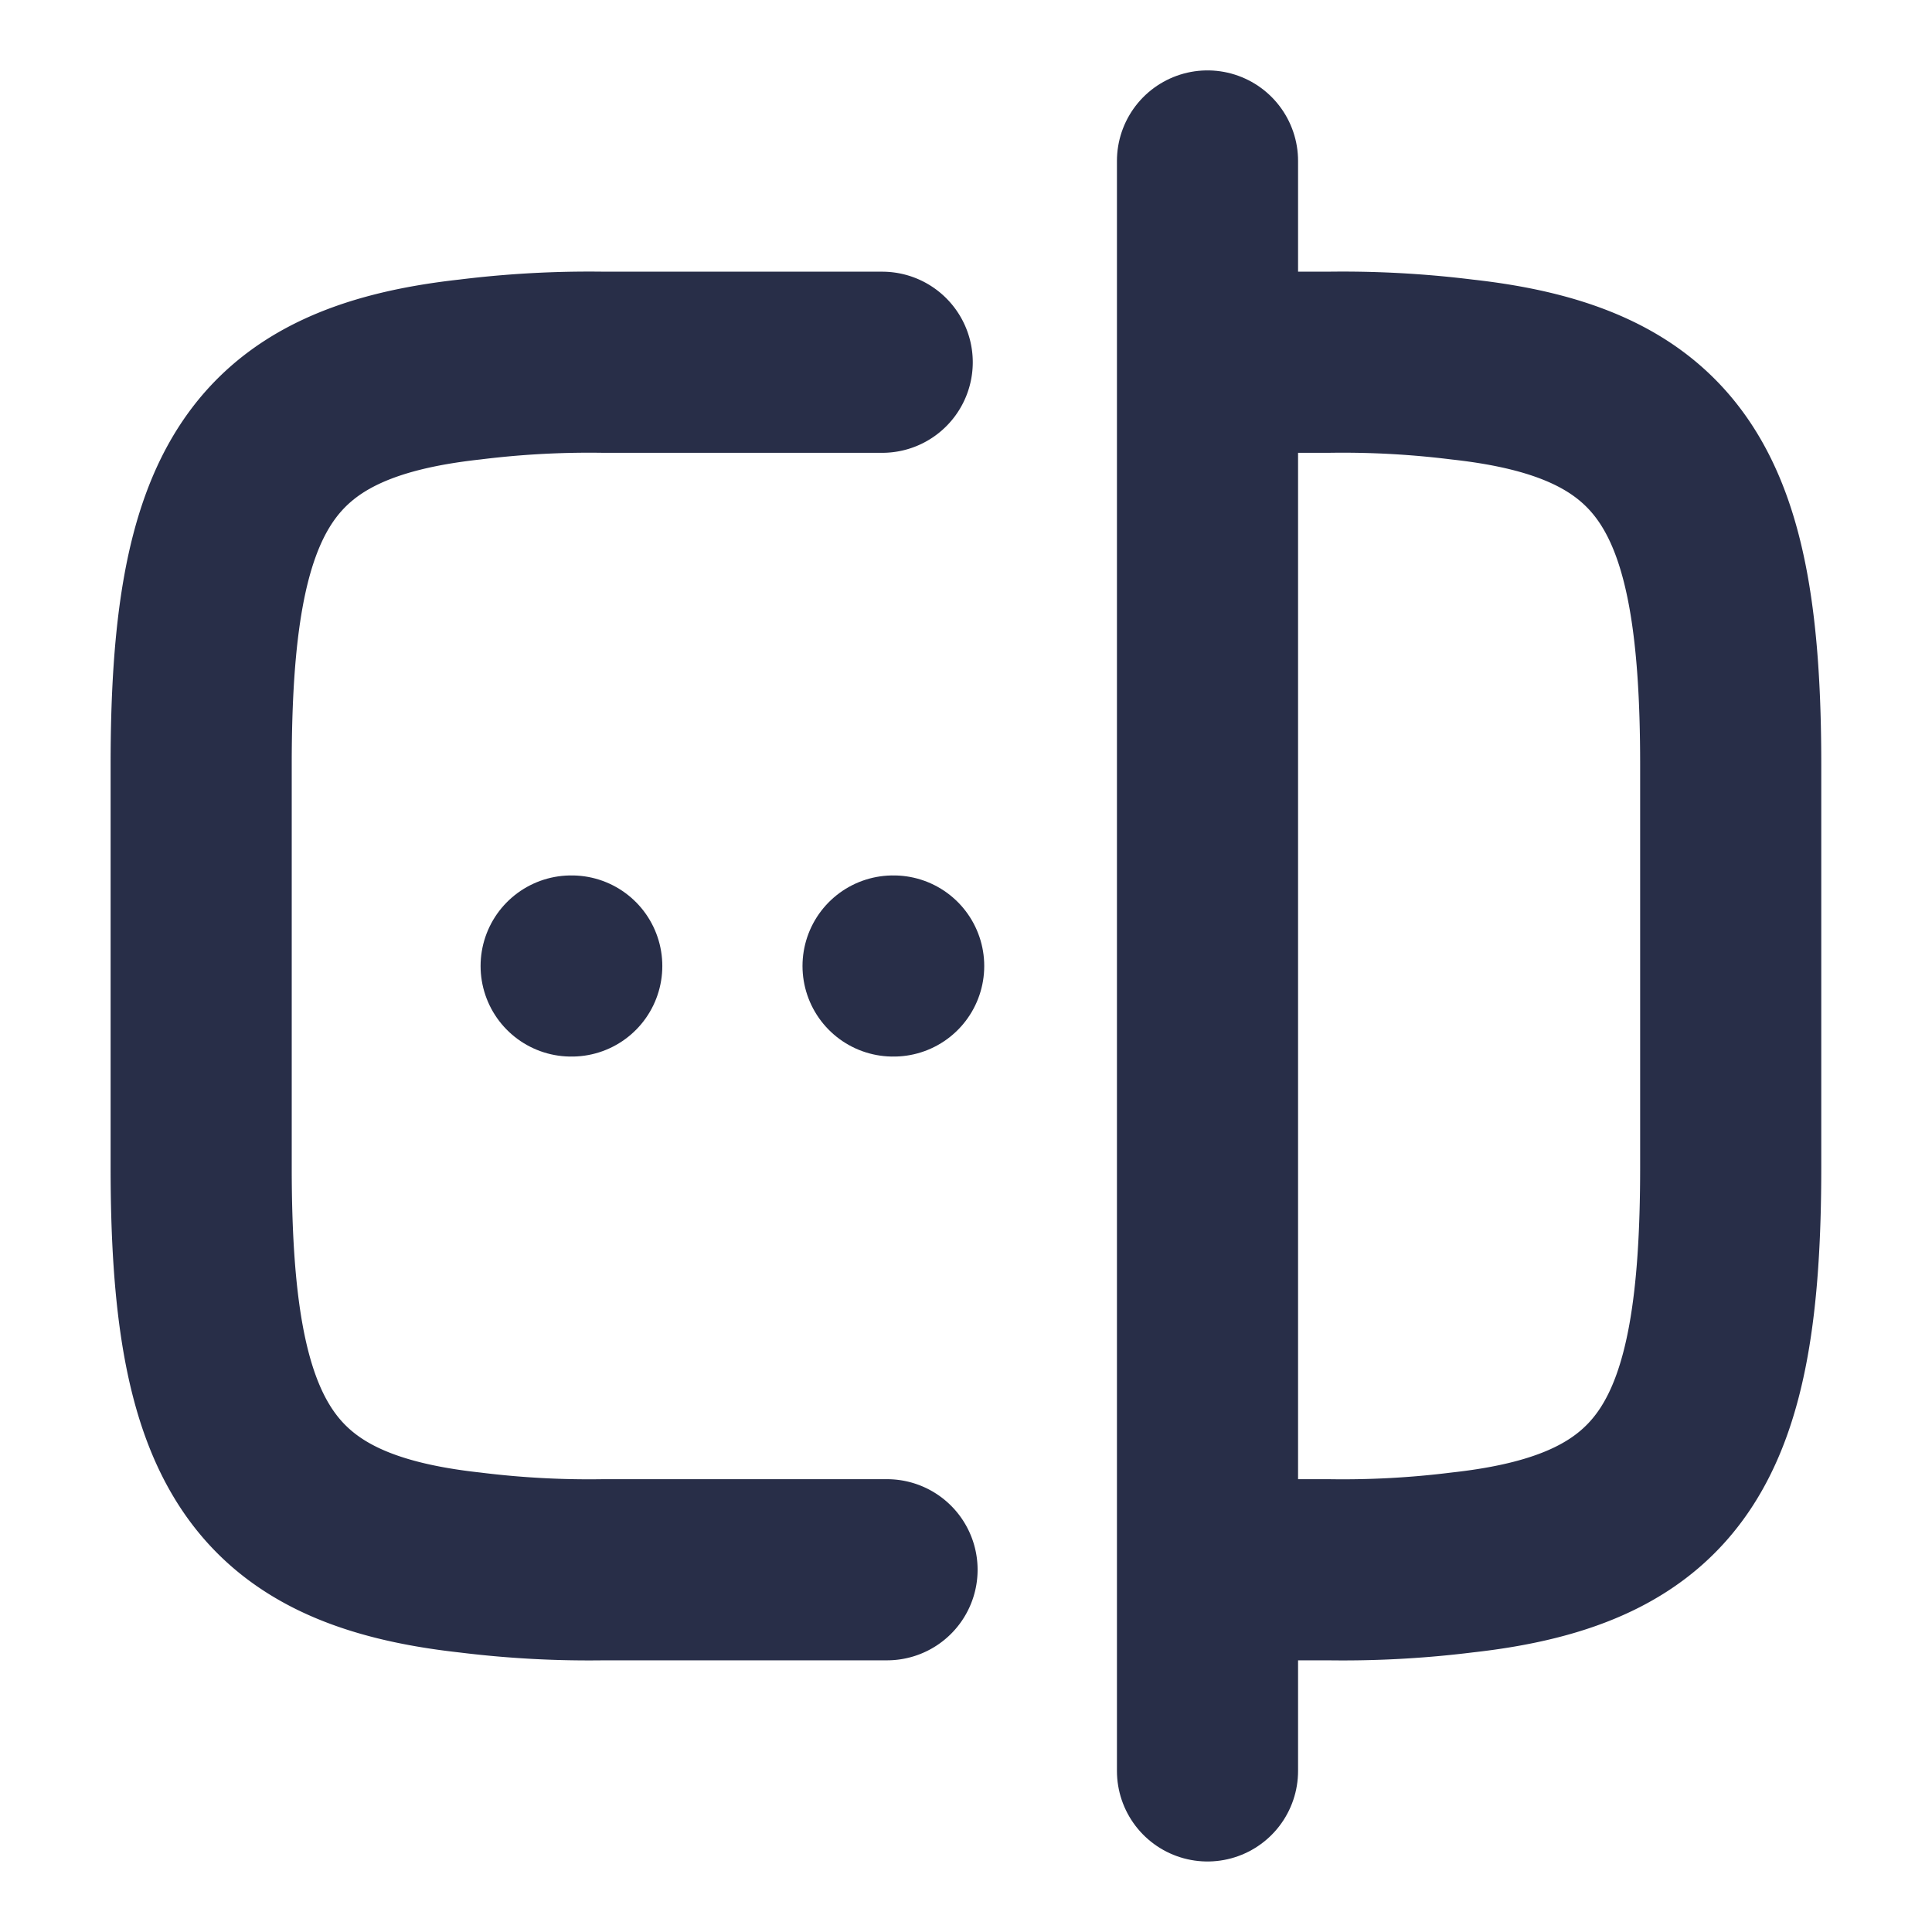
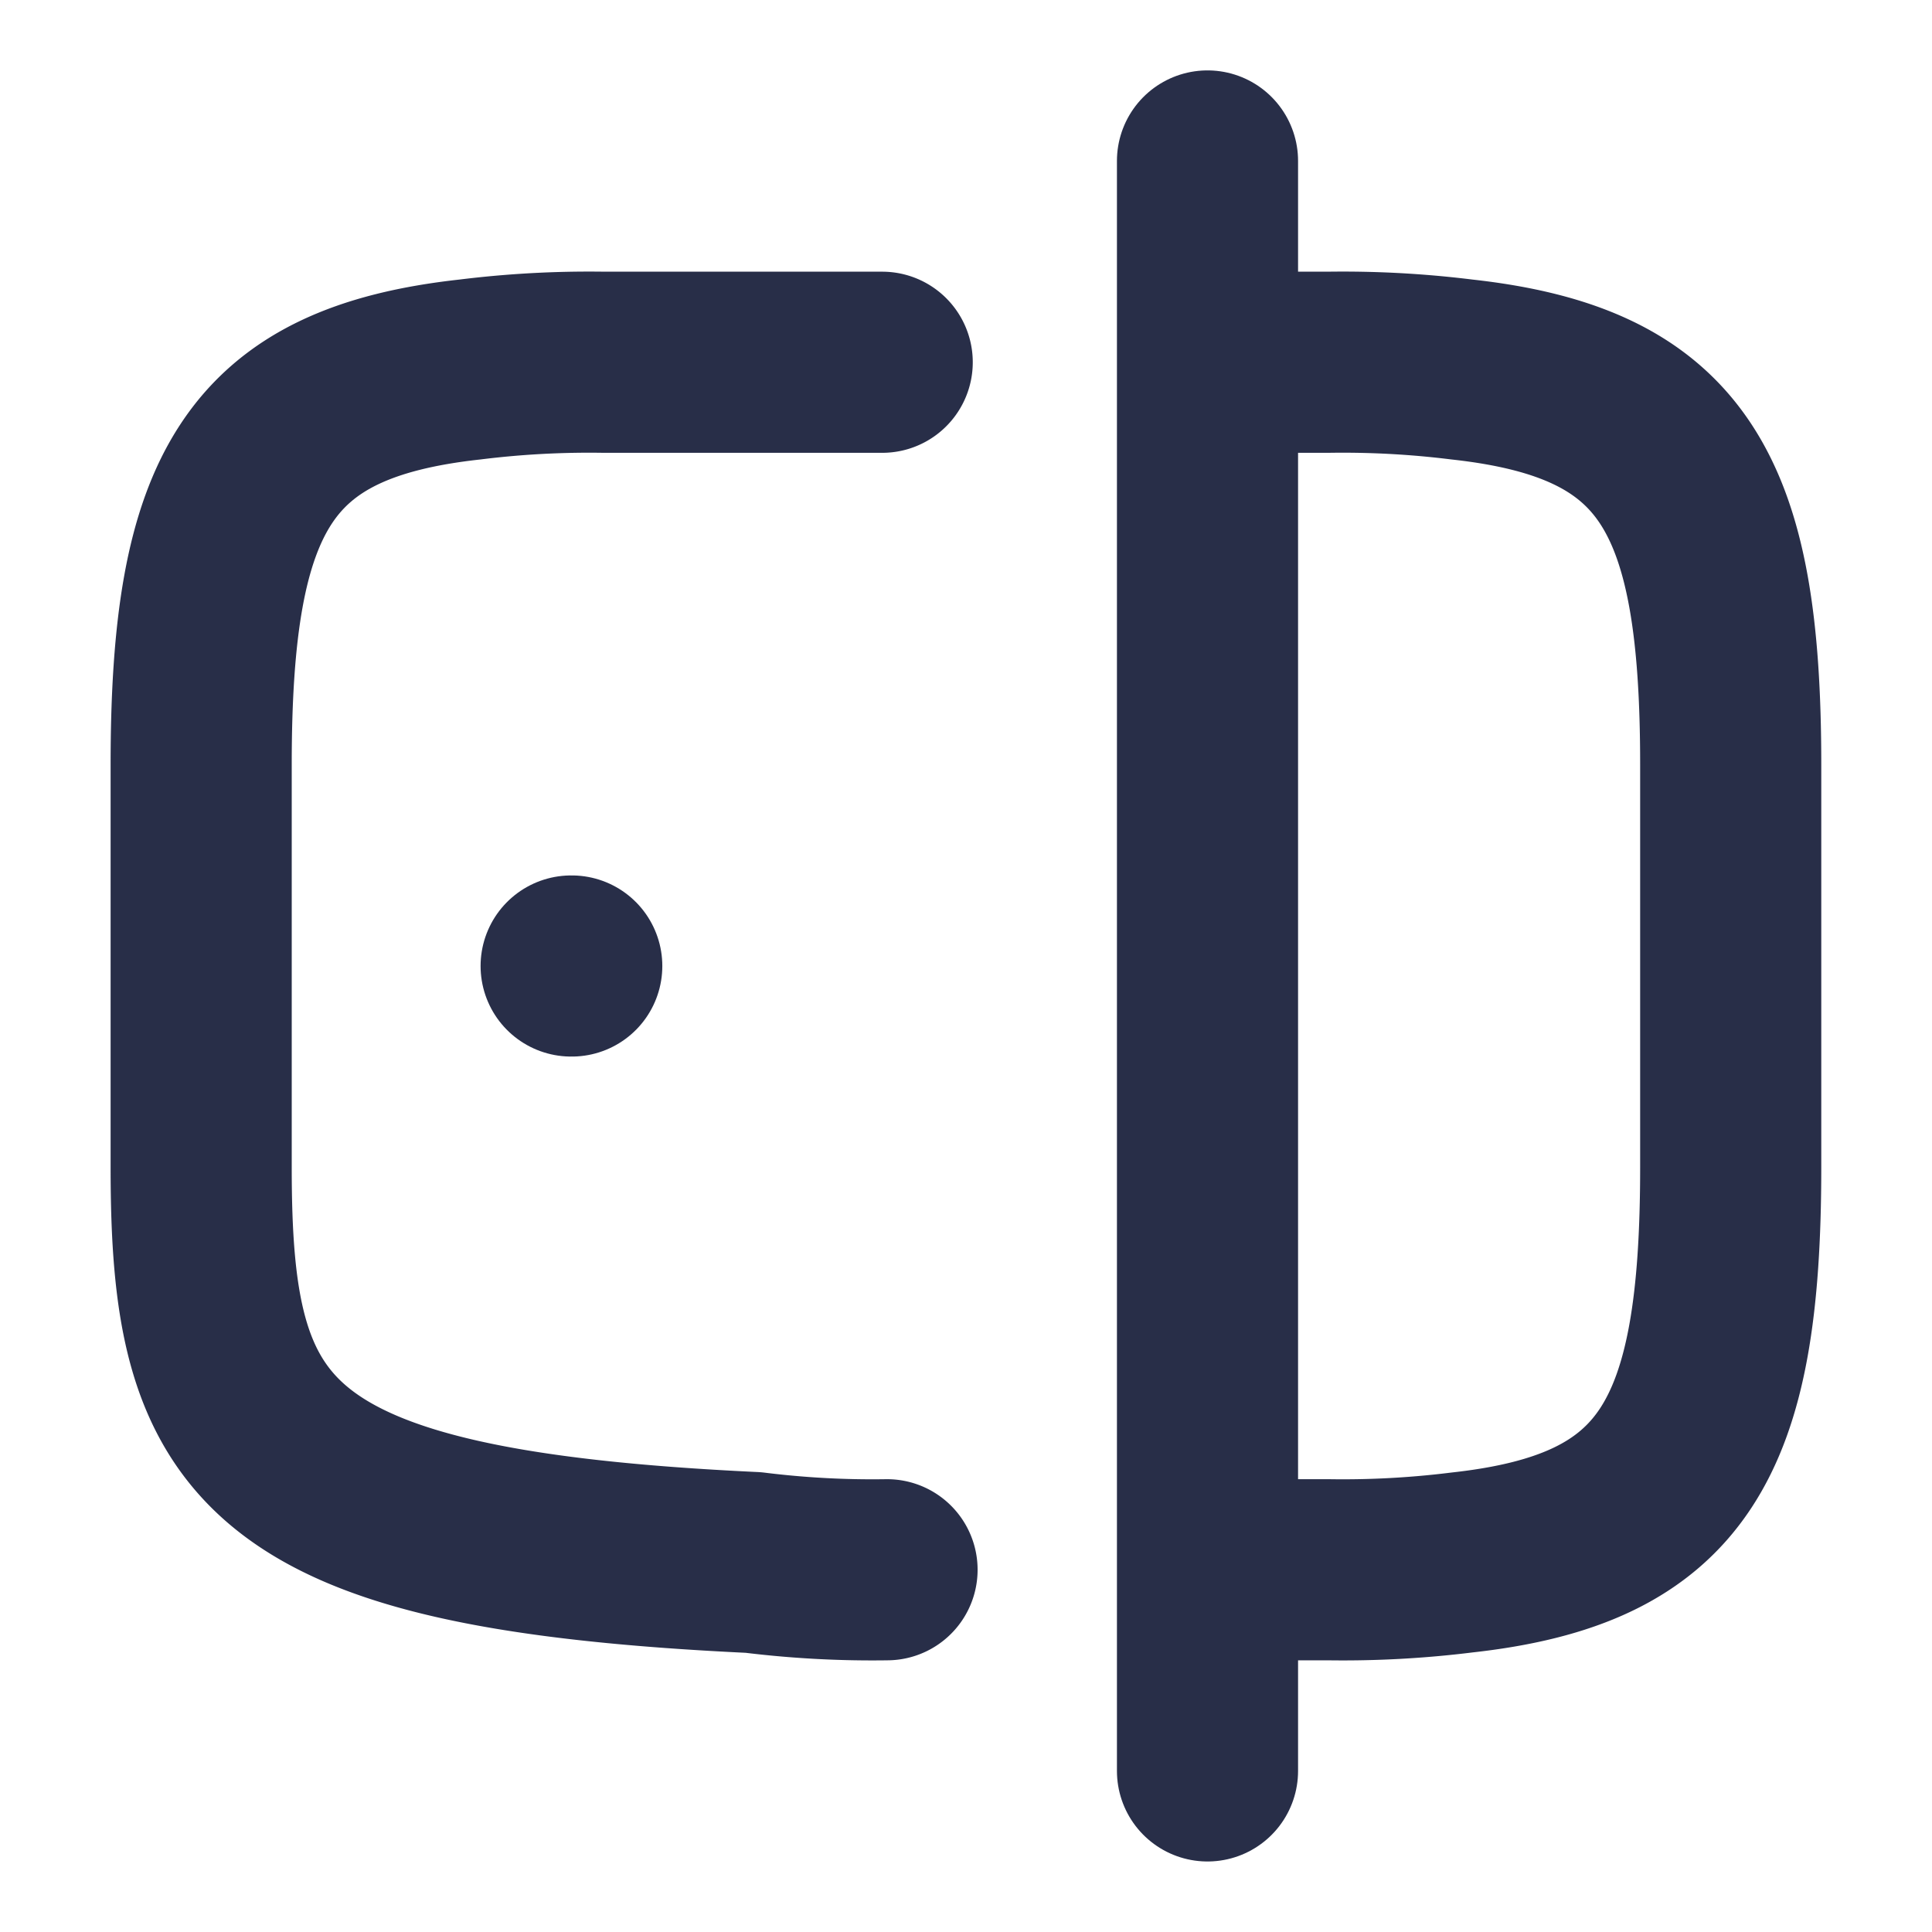
<svg xmlns="http://www.w3.org/2000/svg" width="16" height="16" viewBox="0 0 16 16">
  <defs>
    <clipPath id="clip-path">
      <rect id="Rectangle_30689" data-name="Rectangle 30689" width="16" height="16" transform="translate(75.6 3)" fill="#fff" stroke="#282e48" stroke-width="1" />
    </clipPath>
  </defs>
  <g id="icon_contrast" transform="translate(-75.6 -3)" clip-path="url(#clip-path)">
    <g id="Group_17247" data-name="Group 17247" transform="translate(-2 -2)">
-       <path id="Vector" d="M5.68,10H3.333a7.967,7.967,0,0,1-1.107-.06C.473,9.747,0,8.92,0,6.667V3.333C0,1.08.473.253,2.227.06A7.967,7.967,0,0,1,3.333,0H5.64" transform="translate(79.266 8)" fill="none" stroke="#282e48" stroke-linecap="round" stroke-linejoin="round" stroke-width="1.5" />
+       <path id="Vector" d="M5.68,10a7.967,7.967,0,0,1-1.107-.06C.473,9.747,0,8.92,0,6.667V3.333C0,1.08.473.253,2.227.06A7.967,7.967,0,0,1,3.333,0H5.64" transform="translate(79.266 8)" fill="none" stroke="#282e48" stroke-linecap="round" stroke-linejoin="round" stroke-width="1.5" />
      <path id="Vector-2" data-name="Vector" d="M0,0H.987A7.967,7.967,0,0,1,2.093.06C3.847.253,4.32,1.08,4.32,3.333V6.667c0,2.253-.473,3.08-2.227,3.273A7.967,7.967,0,0,1,.987,10H0" transform="translate(87.613 8)" fill="none" stroke="#282e48" stroke-linecap="round" stroke-linejoin="round" stroke-width="1.5" />
      <path id="Vector-3" data-name="Vector" d="M0,0V13.333" transform="translate(87.6 6.333)" fill="none" stroke="#282e48" stroke-linecap="round" stroke-linejoin="round" stroke-width="1.5" />
-       <path id="Vector-4" data-name="Vector" d="M.495.5H.5" transform="translate(84.501 12.5)" fill="none" stroke="#282e48" stroke-linecap="round" stroke-linejoin="round" stroke-width="1.5" />
      <path id="Vector-5" data-name="Vector" d="M.495.5H.5" transform="translate(81.835 12.5)" fill="none" stroke="#282e48" stroke-linecap="round" stroke-linejoin="round" stroke-width="1.5" />
-       <path id="Vector-6" data-name="Vector" d="M0,0H16V16H0Z" transform="translate(93.6 21) rotate(180)" fill="none" opacity="0" />
    </g>
  </g>
</svg>